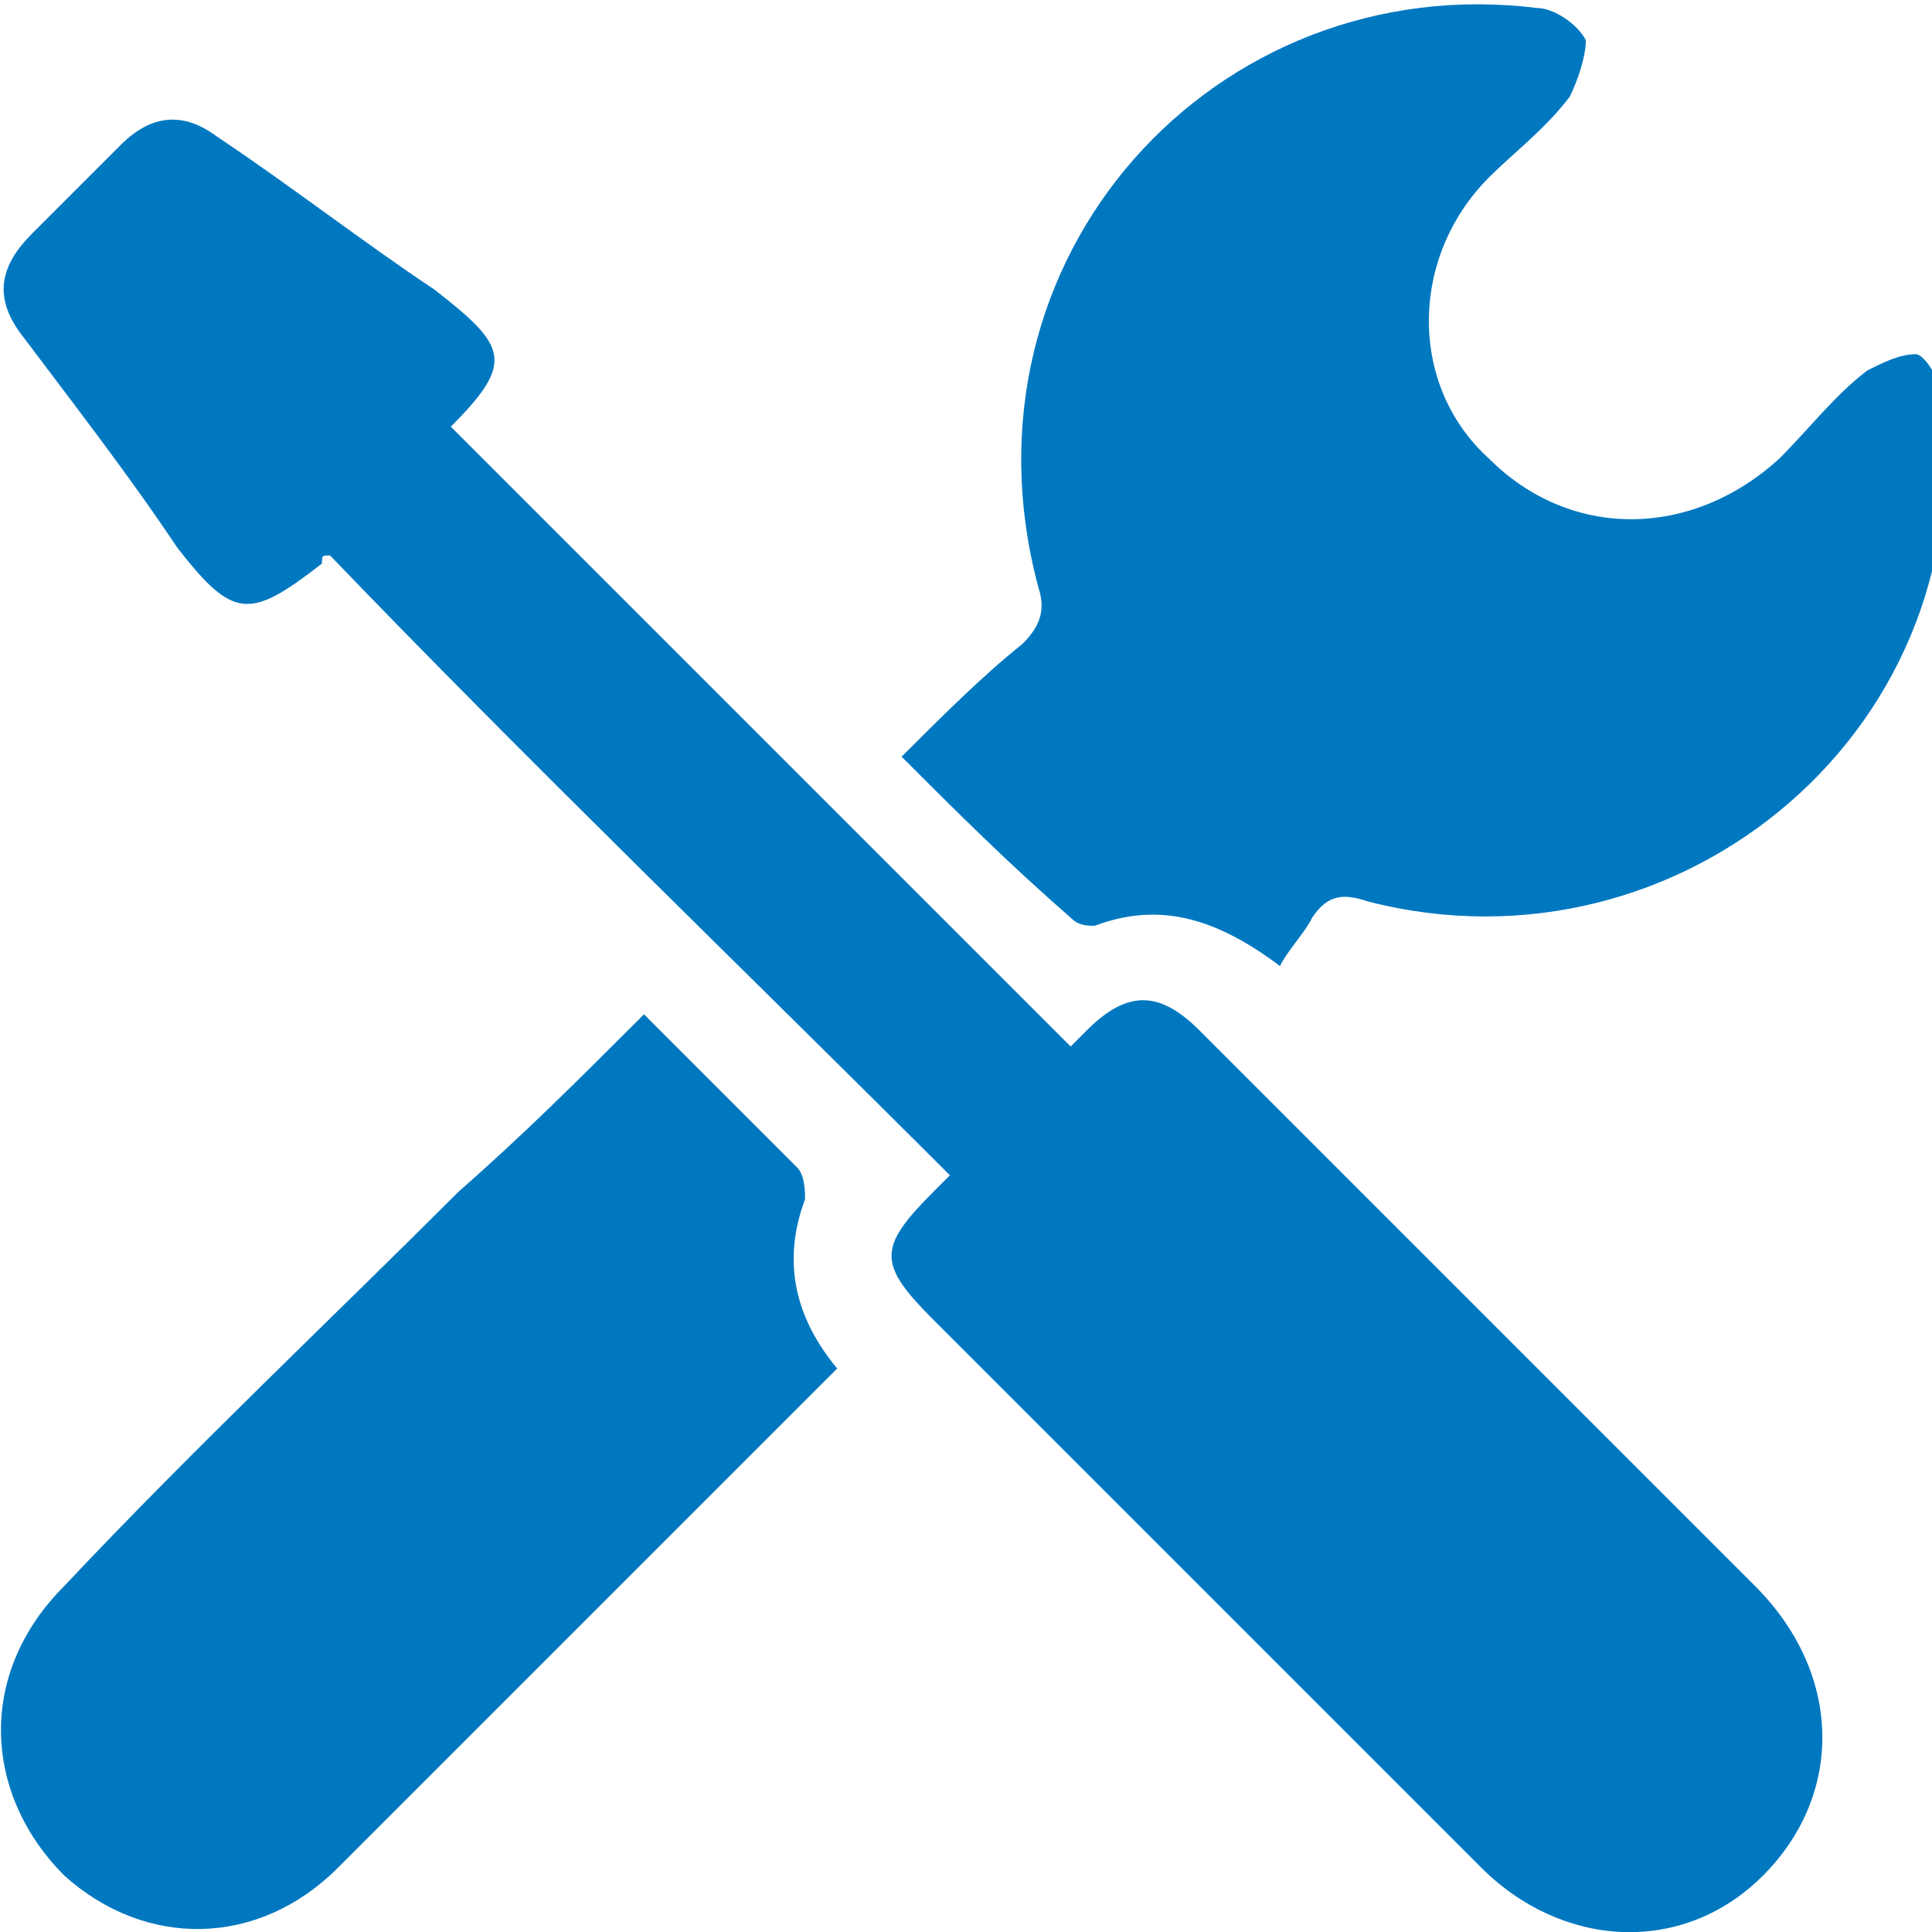
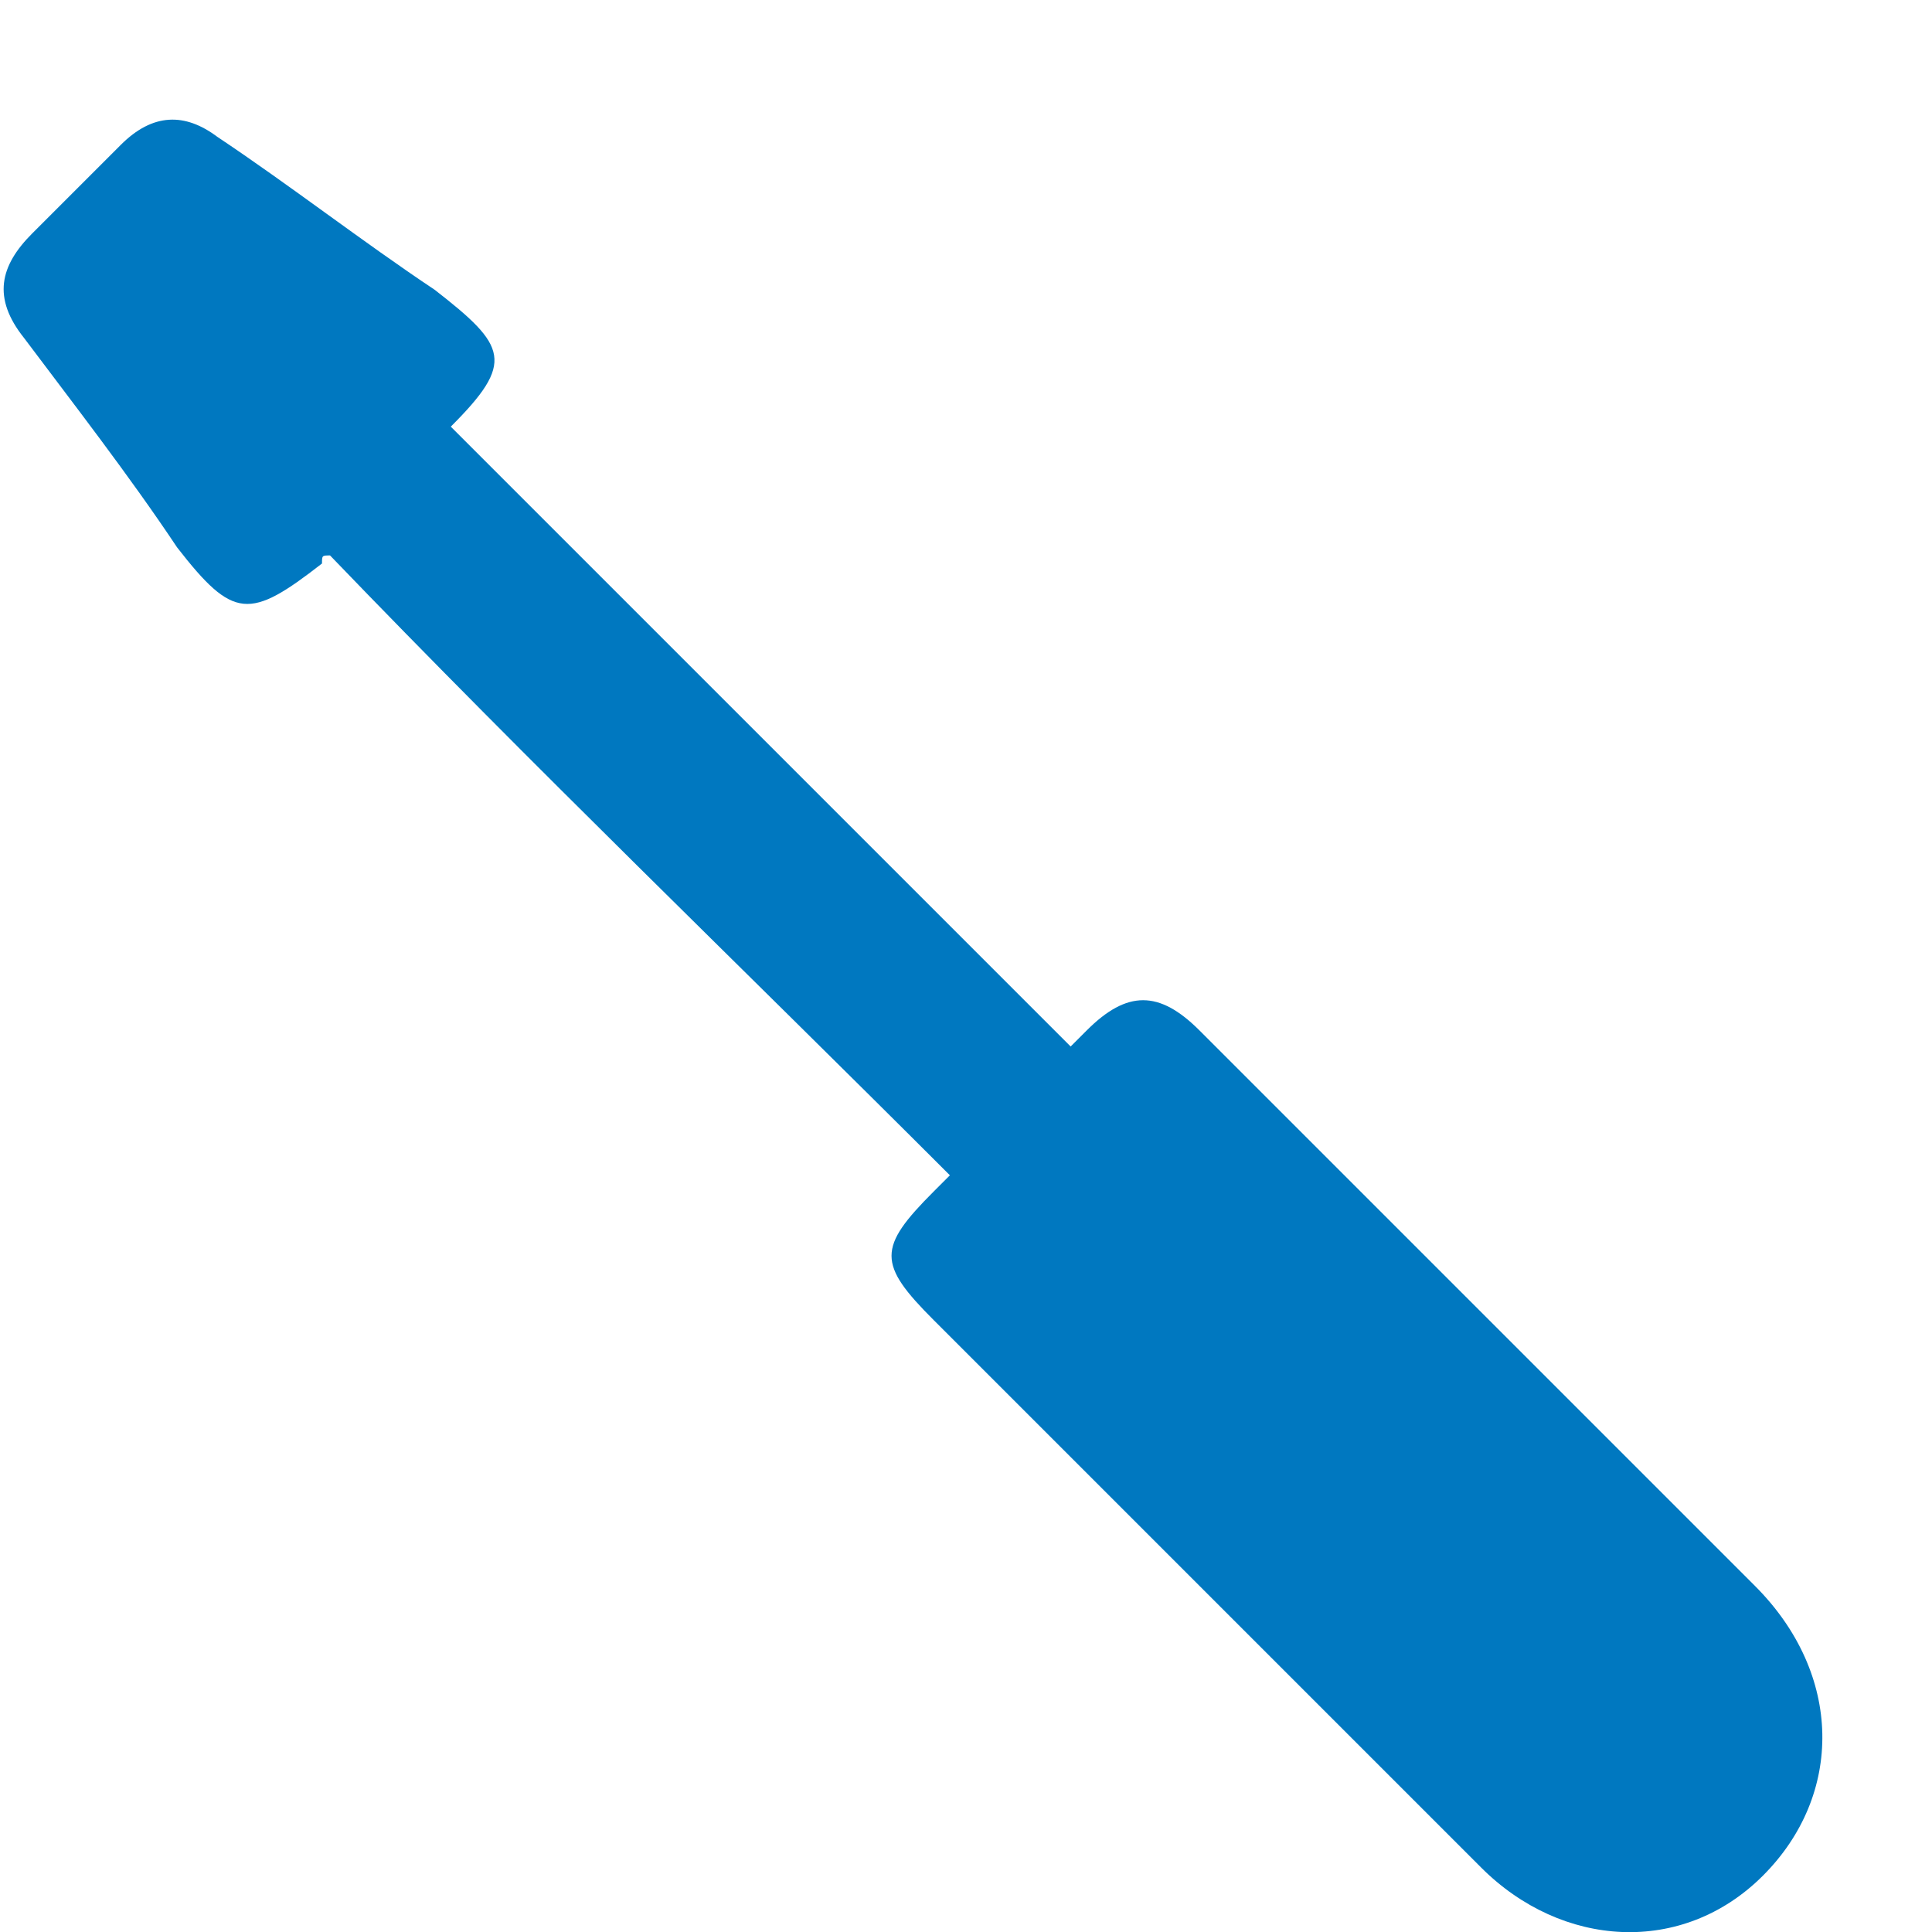
<svg xmlns="http://www.w3.org/2000/svg" version="1.1" x="0px" y="0px" viewBox="0 0 24 24" style="enable-background:new 0 0 24 24;" xml:space="preserve">
  <style type="text/css">
	.st0{display:none;}
	.st1{display:inline;}
	.st2{fill:#FF5400;}
	.st3{fill:#0078C0;}
</style>
  <g id="Capa_1" class="st0">
    <g class="st1">
      <path class="st2" d="M11.8,14.6C9.2,12,6.6,9.5,4.1,6.9C4,6.9,4,6.9,4,7C3.1,7.7,2.9,7.7,2.2,6.8C1.6,5.9,0.9,5,0.3,4.2    C-0.1,3.7,0,3.3,0.4,2.9c0.4-0.4,0.7-0.7,1.1-1.1c0.4-0.4,0.8-0.4,1.2-0.1C3.6,2.3,4.5,3,5.4,3.6c0.9,0.7,1,0.9,0.2,1.7    c2.6,2.6,5.1,5.1,7.7,7.7c0,0,0.1-0.1,0.2-0.2c0.5-0.5,0.9-0.5,1.4,0c2.3,2.3,4.6,4.6,6.9,6.9c1.1,1.1,1.1,2.6,0.1,3.6    c-1,1-2.5,0.9-3.5-0.1c-2.3-2.3-4.5-4.5-6.8-6.8c-0.7-0.7-0.7-0.9,0-1.6C11.6,14.8,11.7,14.7,11.8,14.6z" />
      <path class="st2" d="M11.2,9.4c0.5-0.5,1-1,1.5-1.4c0.2-0.2,0.3-0.4,0.2-0.7c-1.1-4.1,2.2-7.7,6.2-7.2c0.2,0,0.5,0.2,0.6,0.4    c0,0.2-0.1,0.5-0.2,0.7c-0.3,0.4-0.7,0.7-1,1c-1,1-1,2.6,0,3.5c1,1,2.5,1,3.6,0c0.4-0.4,0.7-0.8,1.1-1.1c0.2-0.1,0.4-0.2,0.6-0.2    c0.1,0,0.3,0.3,0.3,0.5c0.6,4.1-3.2,7.3-7.1,6.3c-0.3-0.1-0.5-0.1-0.7,0.2c-0.1,0.2-0.3,0.4-0.4,0.6c-0.8-0.6-1.5-0.8-2.3-0.5    c-0.1,0-0.2,0-0.3-0.1C12.5,10.7,11.9,10.1,11.2,9.4z" />
-       <path class="st2" d="M8,12.6c0.7,0.7,1.3,1.3,1.9,1.9c0.1,0.1,0.1,0.3,0.1,0.4c-0.3,0.8-0.1,1.5,0.4,2.1c-0.1,0.1-0.1,0.1-0.2,0.2    c-2,2-4,4-6,6c-1,1-2.4,1-3.4,0.1c-1-1-1.1-2.5,0-3.6c1.6-1.7,3.3-3.3,4.9-4.9C6.5,14.1,7.2,13.4,8,12.6z" />
    </g>
  </g>
  <g id="Capa_1_copia">
    <g>
      <path class="st3" d="M11.8,14.6C9.2,12,6.6,9.5,4.1,6.9C4,6.9,4,6.9,4,7C3.1,7.7,2.9,7.7,2.2,6.8C1.6,5.9,0.9,5,0.3,4.2    C-0.1,3.7,0,3.3,0.4,2.9c0.4-0.4,0.7-0.7,1.1-1.1c0.4-0.4,0.8-0.4,1.2-0.1C3.6,2.3,4.5,3,5.4,3.6c0.9,0.7,1,0.9,0.2,1.7    c2.6,2.6,5.1,5.1,7.7,7.7c0,0,0.1-0.1,0.2-0.2c0.5-0.5,0.9-0.5,1.4,0c2.3,2.3,4.6,4.6,6.9,6.9c1.1,1.1,1.1,2.6,0.1,3.6    c-1,1-2.5,0.9-3.5-0.1c-2.3-2.3-4.5-4.5-6.8-6.8c-0.7-0.7-0.7-0.9,0-1.6C11.6,14.8,11.7,14.7,11.8,14.6z" />
-       <path class="st3" d="M11.2,9.4c0.5-0.5,1-1,1.5-1.4c0.2-0.2,0.3-0.4,0.2-0.7c-1.1-4.1,2.2-7.7,6.2-7.2c0.2,0,0.5,0.2,0.6,0.4    c0,0.2-0.1,0.5-0.2,0.7c-0.3,0.4-0.7,0.7-1,1c-1,1-1,2.6,0,3.5c1,1,2.5,1,3.6,0c0.4-0.4,0.7-0.8,1.1-1.1c0.2-0.1,0.4-0.2,0.6-0.2    c0.1,0,0.3,0.3,0.3,0.5c0.6,4.1-3.2,7.3-7.1,6.3c-0.3-0.1-0.5-0.1-0.7,0.2c-0.1,0.2-0.3,0.4-0.4,0.6c-0.8-0.6-1.5-0.8-2.3-0.5    c-0.1,0-0.2,0-0.3-0.1C12.5,10.7,11.9,10.1,11.2,9.4z" />
-       <path class="st3" d="M8,12.6c0.7,0.7,1.3,1.3,1.9,1.9c0.1,0.1,0.1,0.3,0.1,0.4c-0.3,0.8-0.1,1.5,0.4,2.1c-0.1,0.1-0.1,0.1-0.2,0.2    c-2,2-4,4-6,6c-1,1-2.4,1-3.4,0.1c-1-1-1.1-2.5,0-3.6c1.6-1.7,3.3-3.3,4.9-4.9C6.5,14.1,7.2,13.4,8,12.6z" />
    </g>
  </g>
</svg>